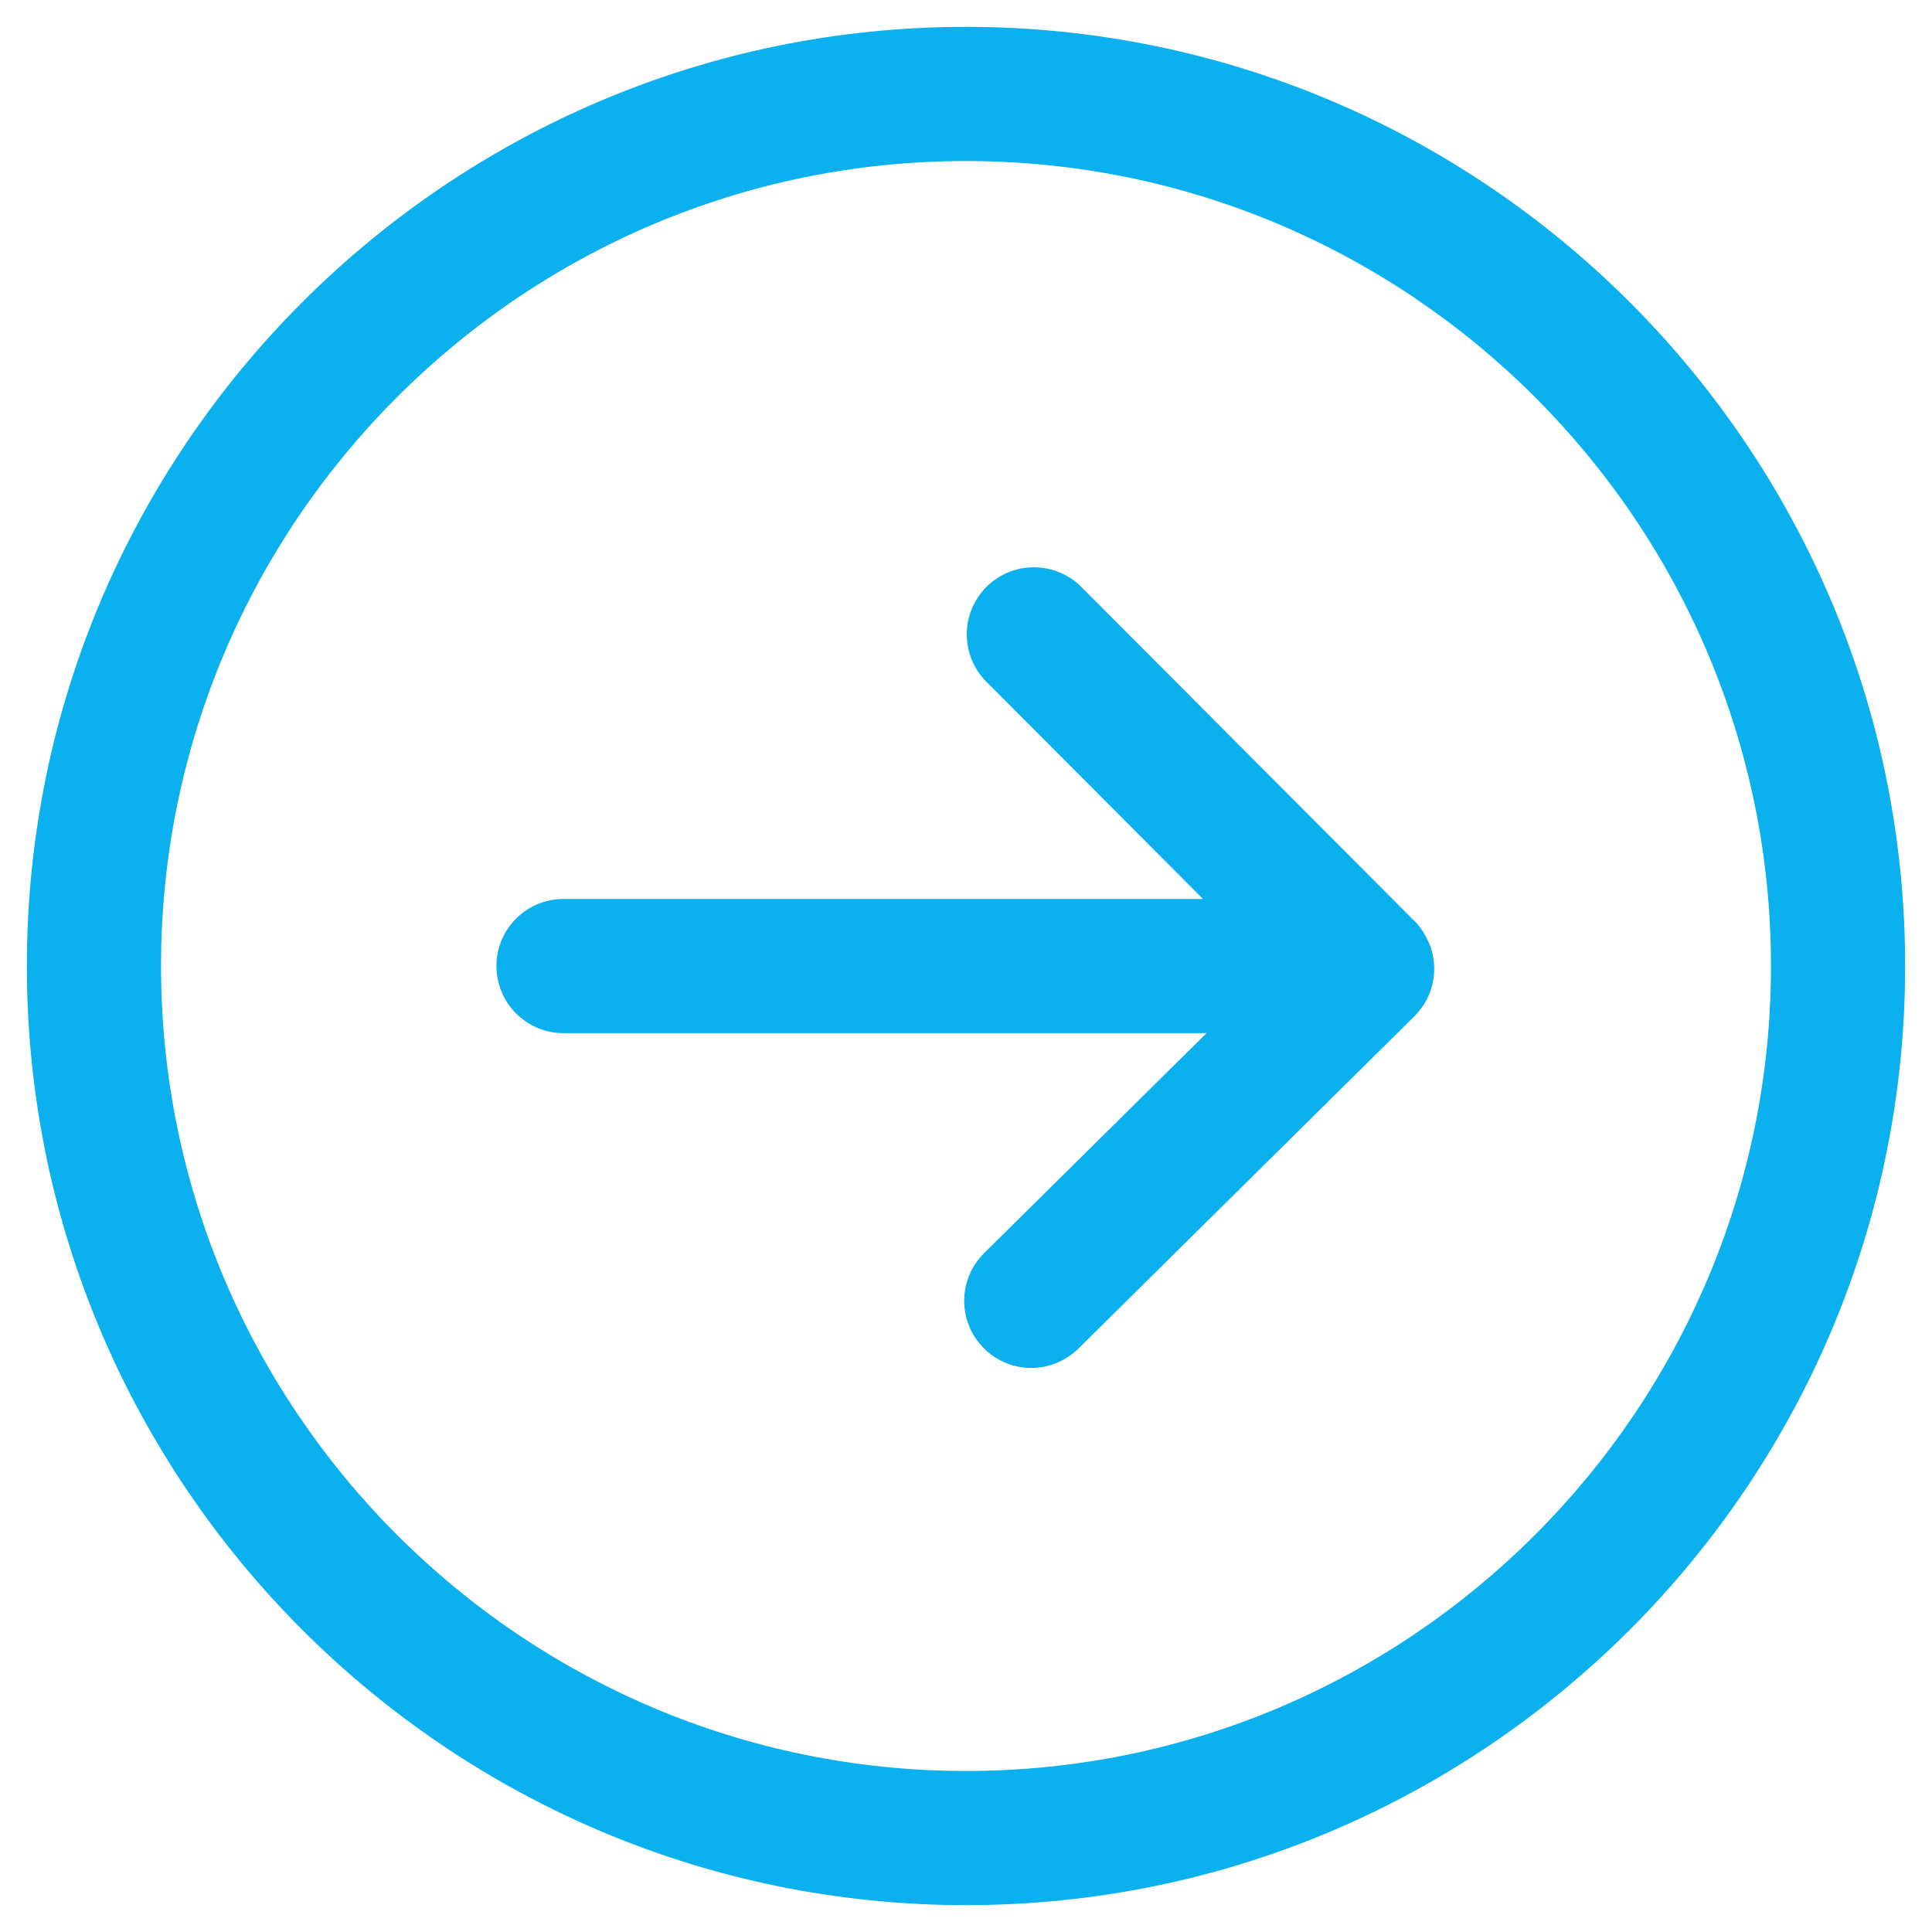
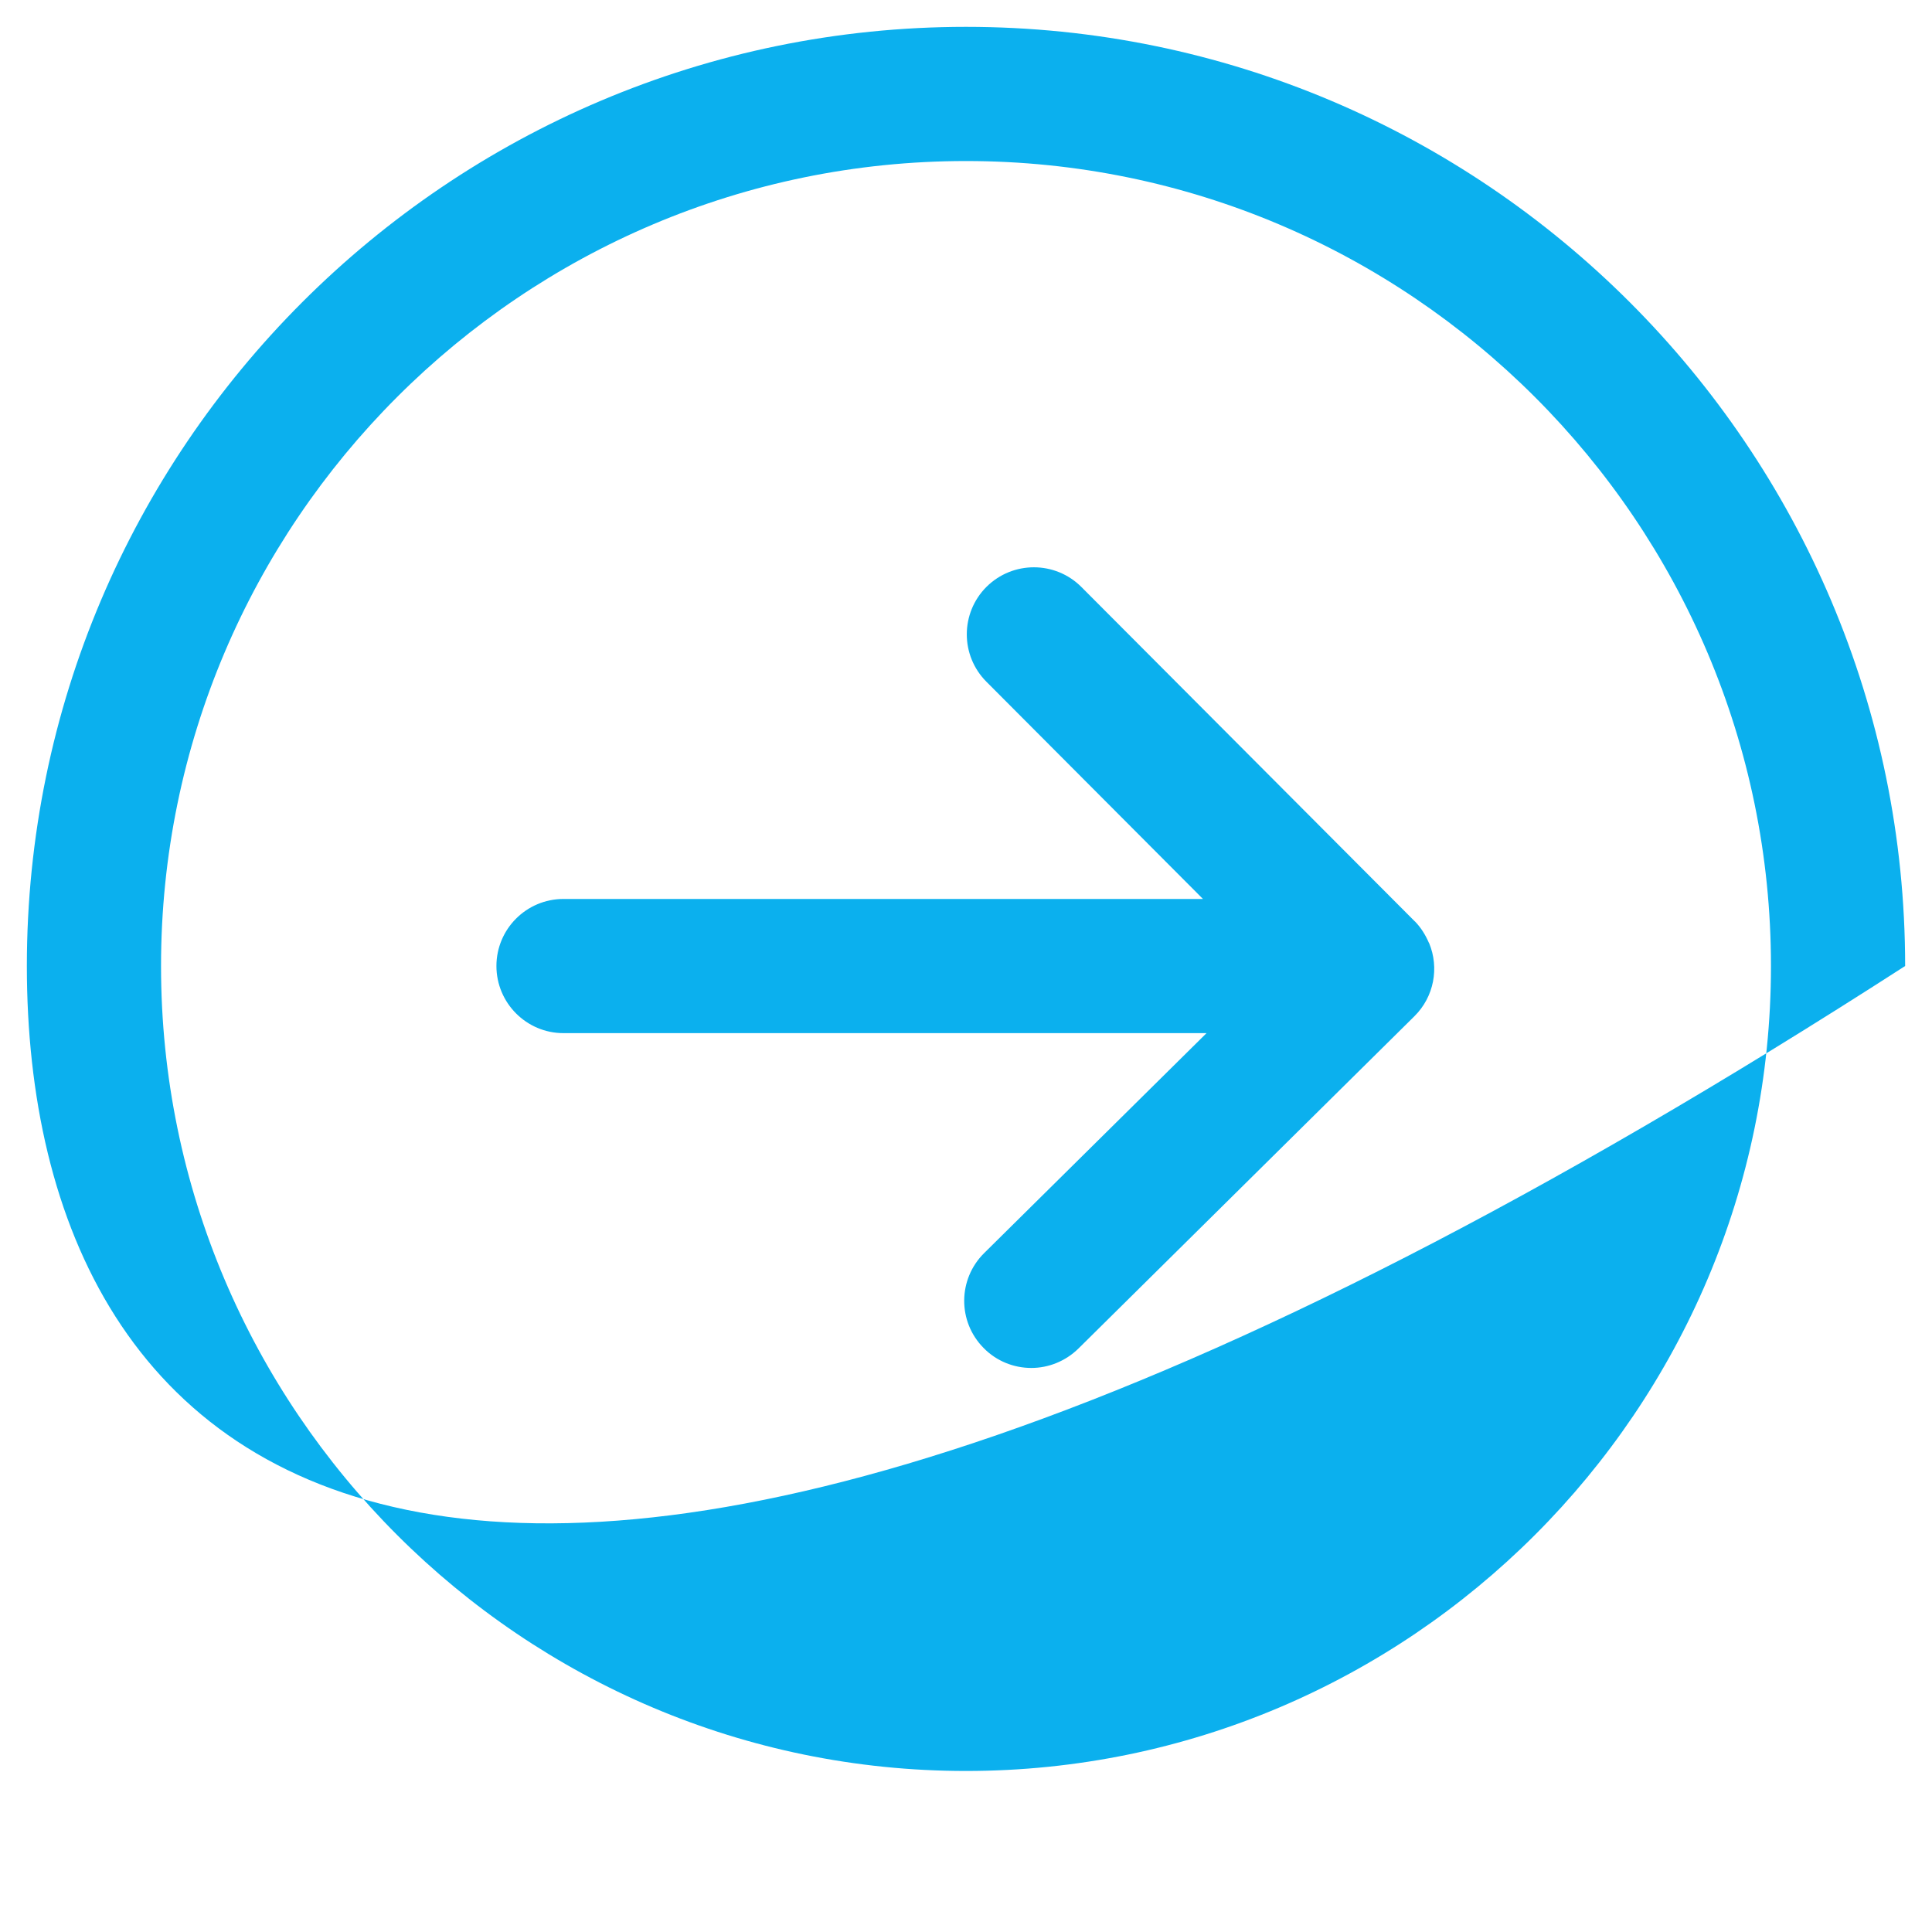
<svg xmlns="http://www.w3.org/2000/svg" version="1.1" width="20px" height="20px">
  <g transform="matrix(1 0 0 1 -538 -360 )">
-     <path d="M 14.642 10.52  C 14.847 10.317  14.899 10.017  14.795 9.765  C 14.794 9.762  14.791 9.759  14.79 9.756  C 14.756 9.678  14.71 9.603  14.647 9.538  C 14.646 9.538  14.645 9.538  14.644 9.537  C 14.644 9.536  14.644 9.535  14.643 9.535  L 11.194 6.076  C 10.924 5.806  10.485 5.804  10.212 6.075  C 9.941 6.346  9.94 6.785  10.211 7.057  L 12.453 9.306  L 5.833 9.306  C 5.45 9.306  5.139 9.617  5.139 10  C 5.139 10.383  5.45 10.695  5.833 10.695  L 12.49 10.695  L 10.188 12.972  C 9.915 13.242  9.912 13.681  10.182 13.954  C 10.317 14.092  10.497 14.161  10.676 14.161  C 10.852 14.161  11.028 14.093  11.164 13.96  L 14.642 10.52  Z M 19.722 10  C 19.722 15.361  15.361 19.722  10 19.722  C 4.639 19.722  0.278 15.361  0.278 10  C 0.278 4.639  4.639 0.278  10 0.278  C 15.361 0.278  19.722 4.639  19.722 10  Z M 18.333 10  C 18.333 5.405  14.595 1.667  10 1.667  C 5.405 1.667  1.667 5.405  1.667 10  C 1.667 14.595  5.405 18.333  10 18.333  C 14.595 18.333  18.333 14.595  18.333 10  Z " fill-rule="nonzero" fill="#0bb0ee" stroke="none" transform="matrix(1 0 0 1 538 360 )" />
+     <path d="M 14.642 10.52  C 14.847 10.317  14.899 10.017  14.795 9.765  C 14.794 9.762  14.791 9.759  14.79 9.756  C 14.756 9.678  14.71 9.603  14.647 9.538  C 14.646 9.538  14.645 9.538  14.644 9.537  C 14.644 9.536  14.644 9.535  14.643 9.535  L 11.194 6.076  C 10.924 5.806  10.485 5.804  10.212 6.075  C 9.941 6.346  9.94 6.785  10.211 7.057  L 12.453 9.306  L 5.833 9.306  C 5.45 9.306  5.139 9.617  5.139 10  C 5.139 10.383  5.45 10.695  5.833 10.695  L 12.49 10.695  L 10.188 12.972  C 9.915 13.242  9.912 13.681  10.182 13.954  C 10.317 14.092  10.497 14.161  10.676 14.161  C 10.852 14.161  11.028 14.093  11.164 13.96  L 14.642 10.52  Z M 19.722 10  C 4.639 19.722  0.278 15.361  0.278 10  C 0.278 4.639  4.639 0.278  10 0.278  C 15.361 0.278  19.722 4.639  19.722 10  Z M 18.333 10  C 18.333 5.405  14.595 1.667  10 1.667  C 5.405 1.667  1.667 5.405  1.667 10  C 1.667 14.595  5.405 18.333  10 18.333  C 14.595 18.333  18.333 14.595  18.333 10  Z " fill-rule="nonzero" fill="#0bb0ee" stroke="none" transform="matrix(1 0 0 1 538 360 )" />
  </g>
</svg>